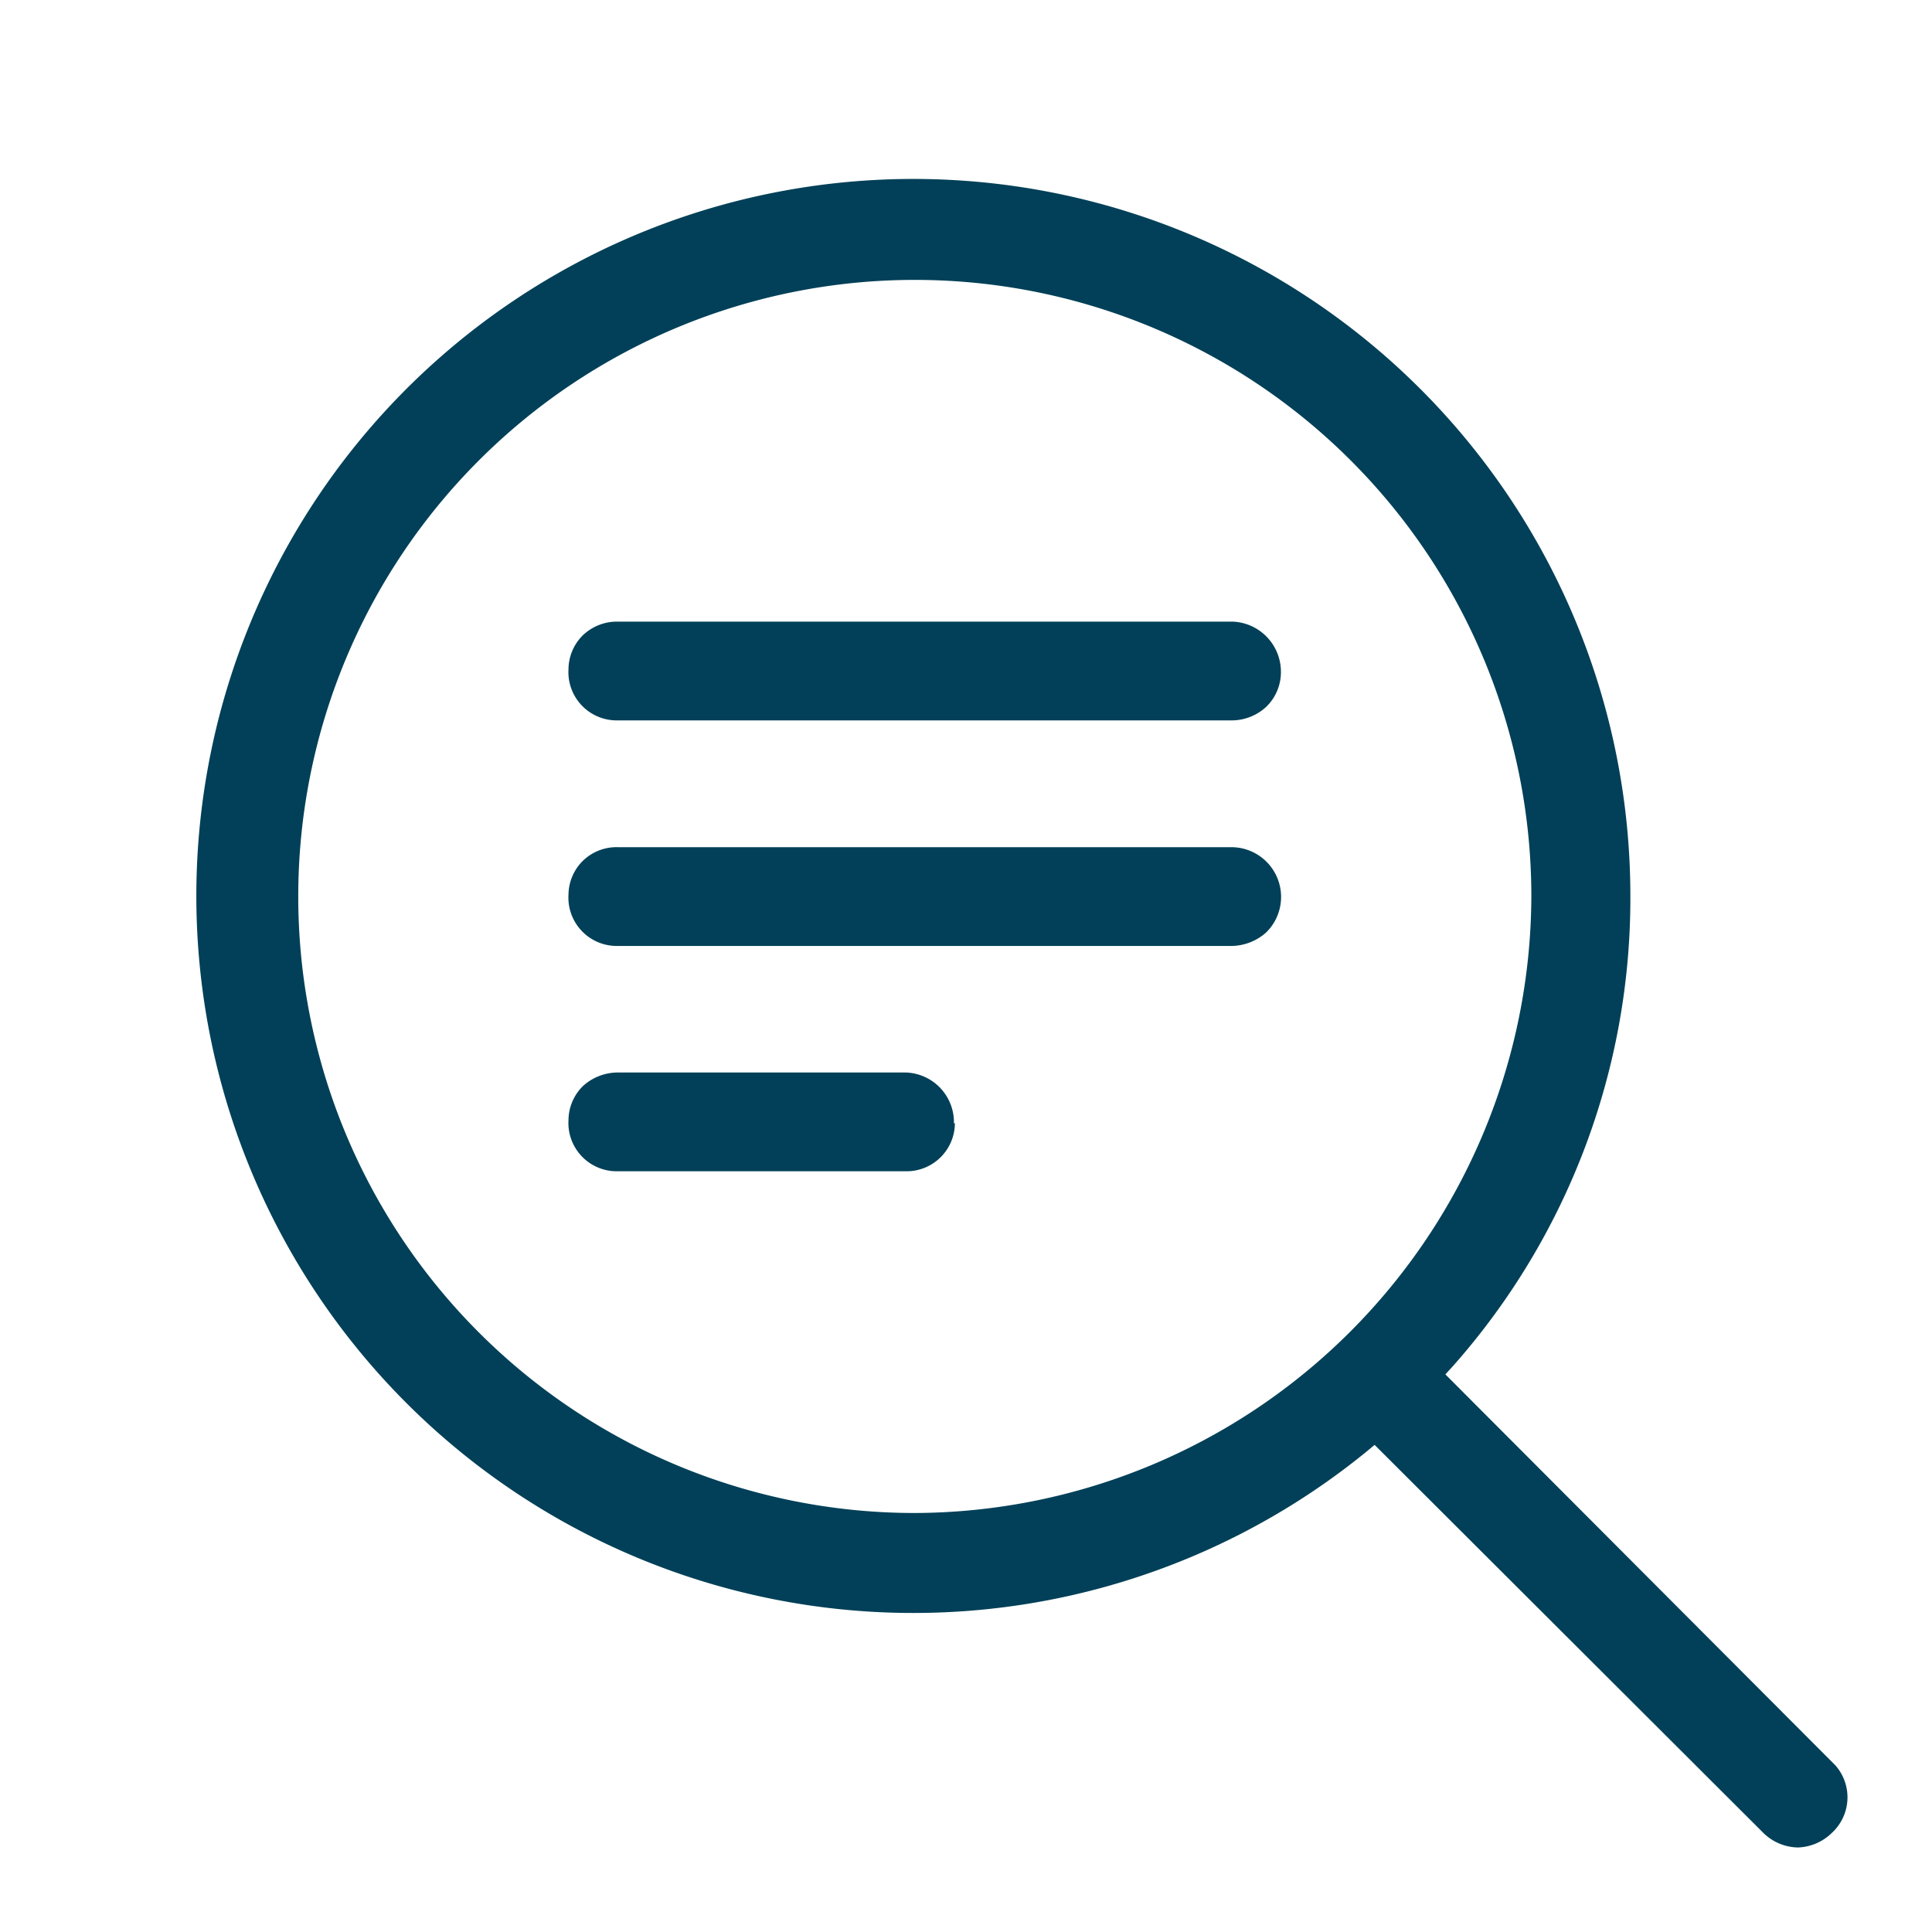
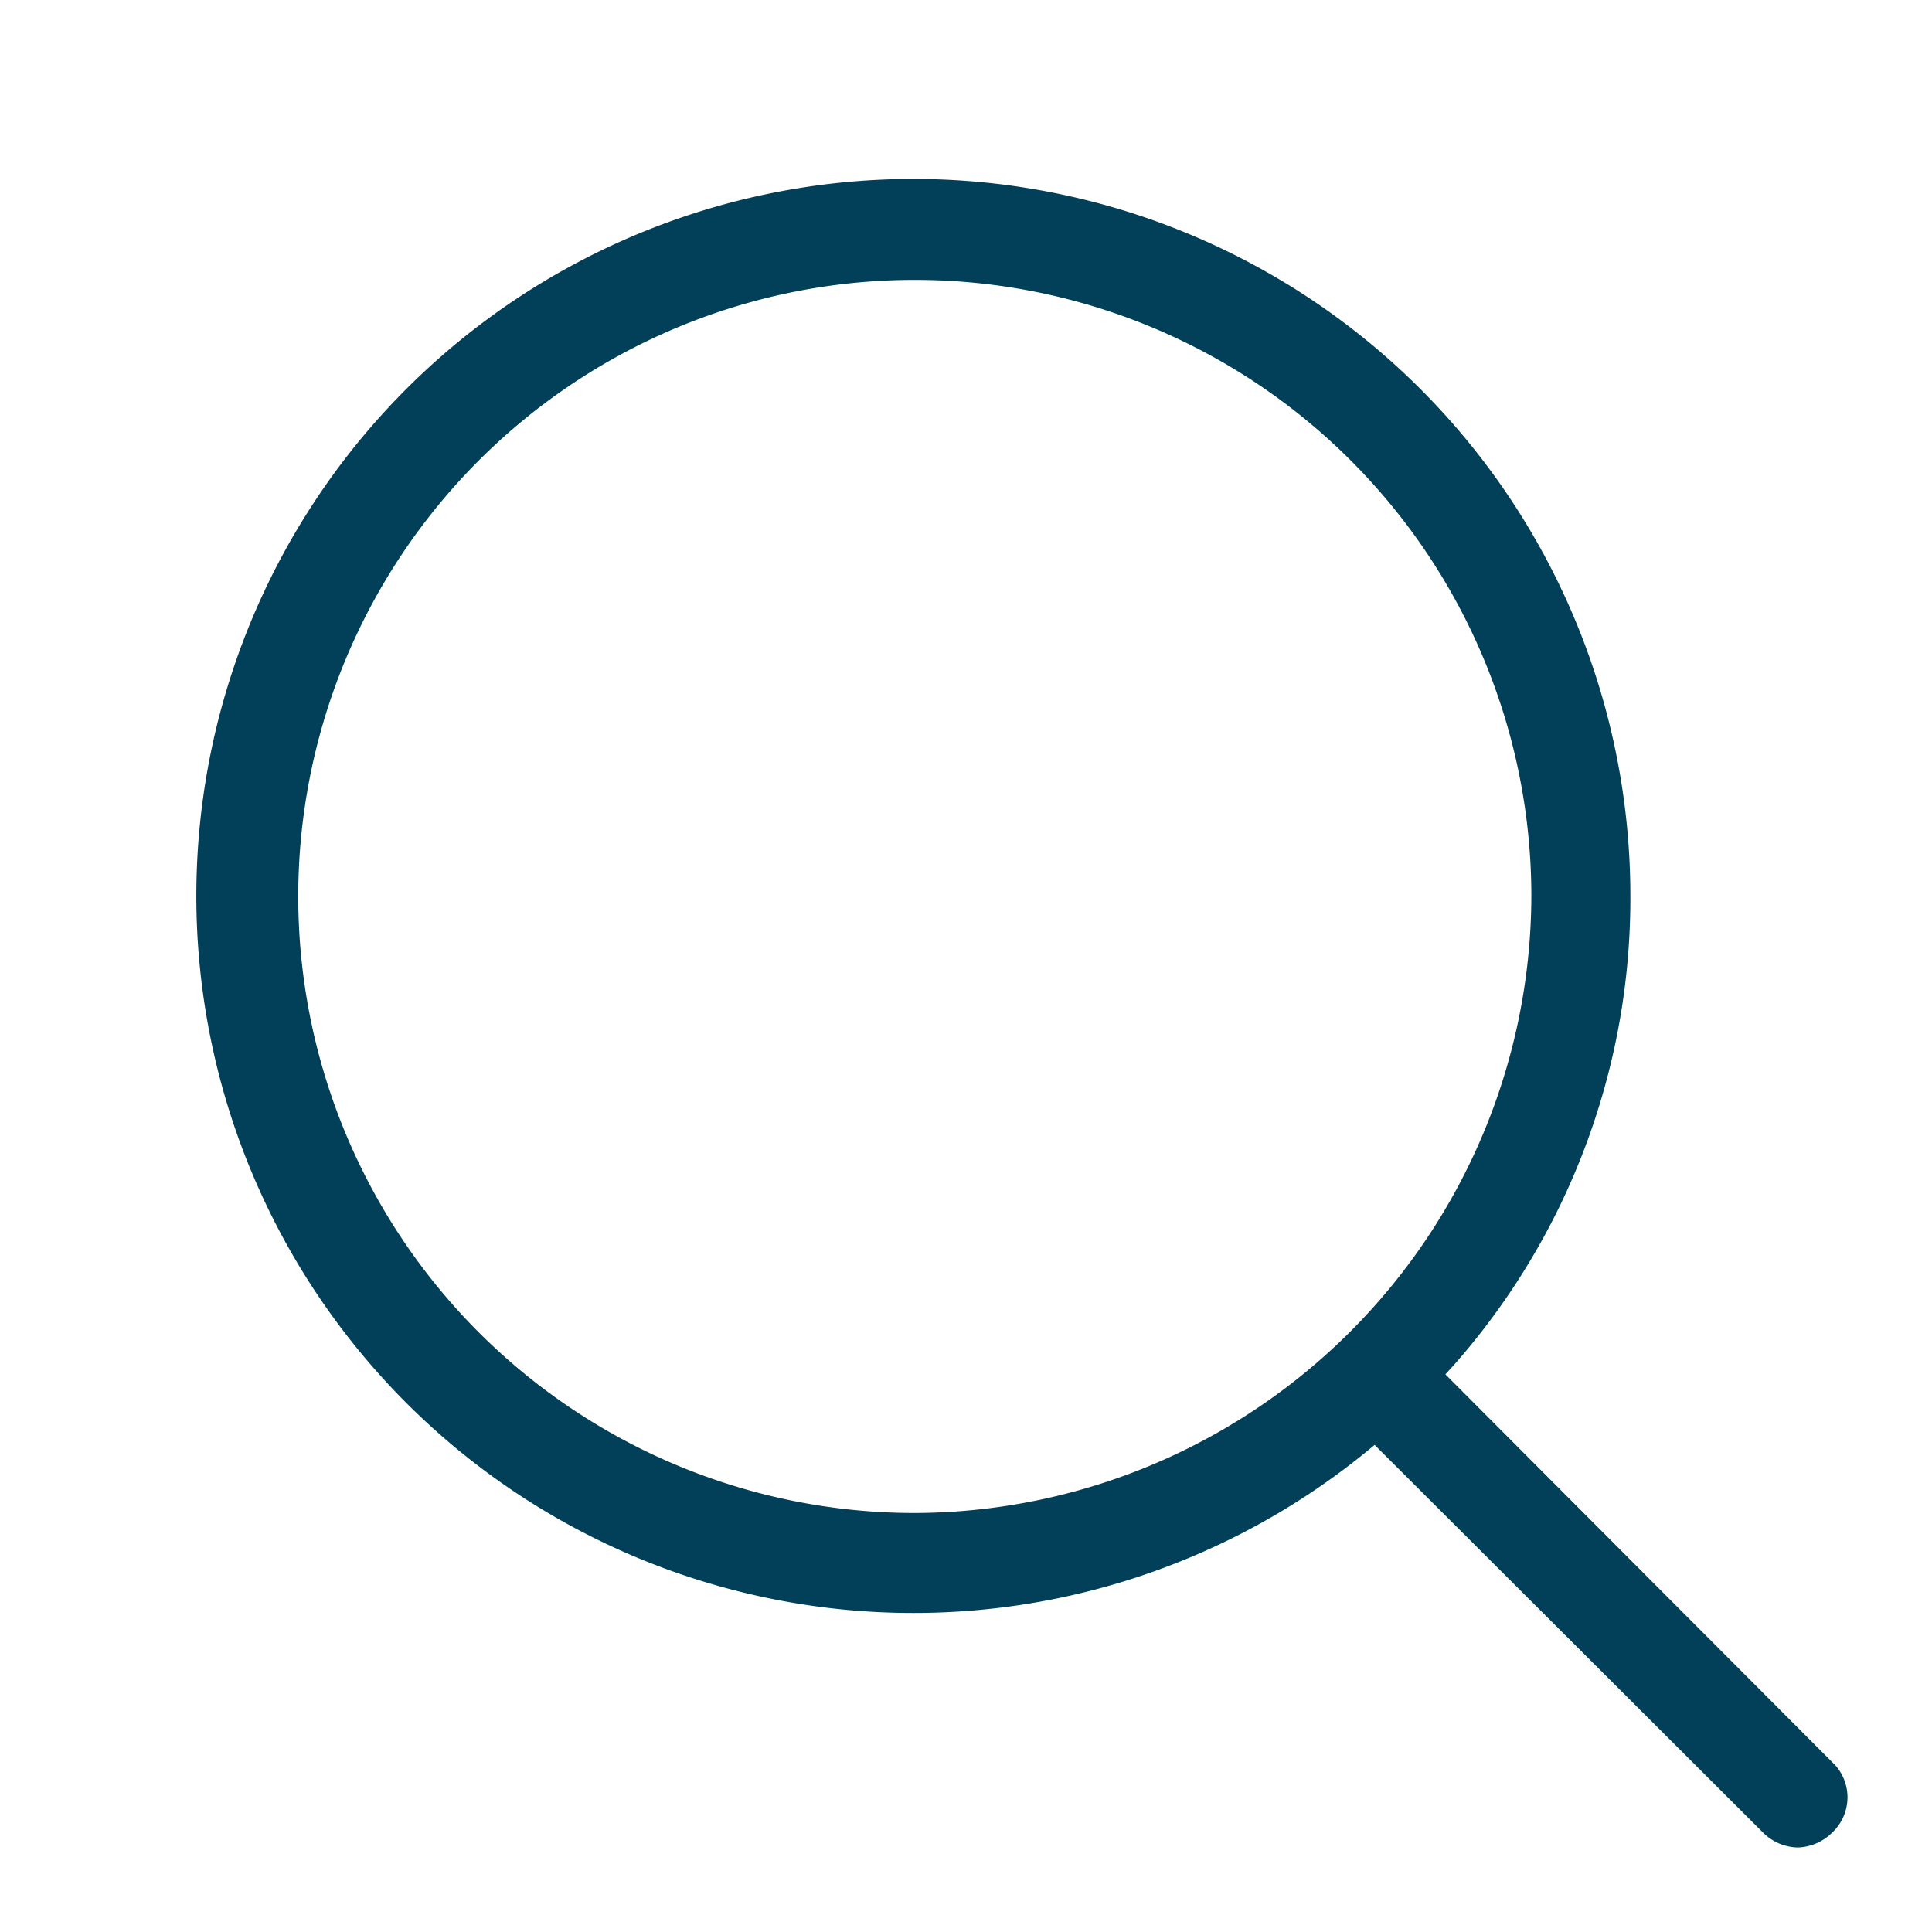
<svg xmlns="http://www.w3.org/2000/svg" viewBox="0 0 80 80">
  <g fill="#014058">
    <path d="m76 73.1-16.15-16.19.32-.35a29.19 29.19 0 0 0 7.34-19.44 29.69 29.69 0 1 0 -10.94 23l.35-.29 16.08 16.05a2.09 2.09 0 0 0 1.45.62 2.11 2.11 0 0 0 1.41-.61 2 2 0 0 0 .14-2.79zm-38.13-10.45a25.53 25.53 0 1 1 25.54-25.55 25.62 25.62 0 0 1 -25.53 25.55z" />
-     <path d="m25.51 29.83h25.49a2.11 2.11 0 0 0 1.43-.56 2 2 0 0 0 .61-1.41 2.08 2.08 0 0 0 -2-2.12h-25.47a2.05 2.05 0 0 0 -1.43.56 2 2 0 0 0 -.6 1.41 2 2 0 0 0 1.97 2.12z" />
-     <path d="m25.51 39.17h25.49a2.19 2.19 0 0 0 1.43-.56 2.06 2.06 0 0 0 -1.43-3.53h-25.41a2 2 0 0 0 -1.45.56 2 2 0 0 0 -.6 1.4 2 2 0 0 0 .56 1.52 2 2 0 0 0 1.41.61z" />
-     <path d="m39.5 46.53a2.06 2.06 0 0 0 -2-2.12h-11.92a2.15 2.15 0 0 0 -1.44.56 2 2 0 0 0 -.6 1.41 2 2 0 0 0 2 2.12h12a2 2 0 0 0 2-2z" />
  </g>
</svg>